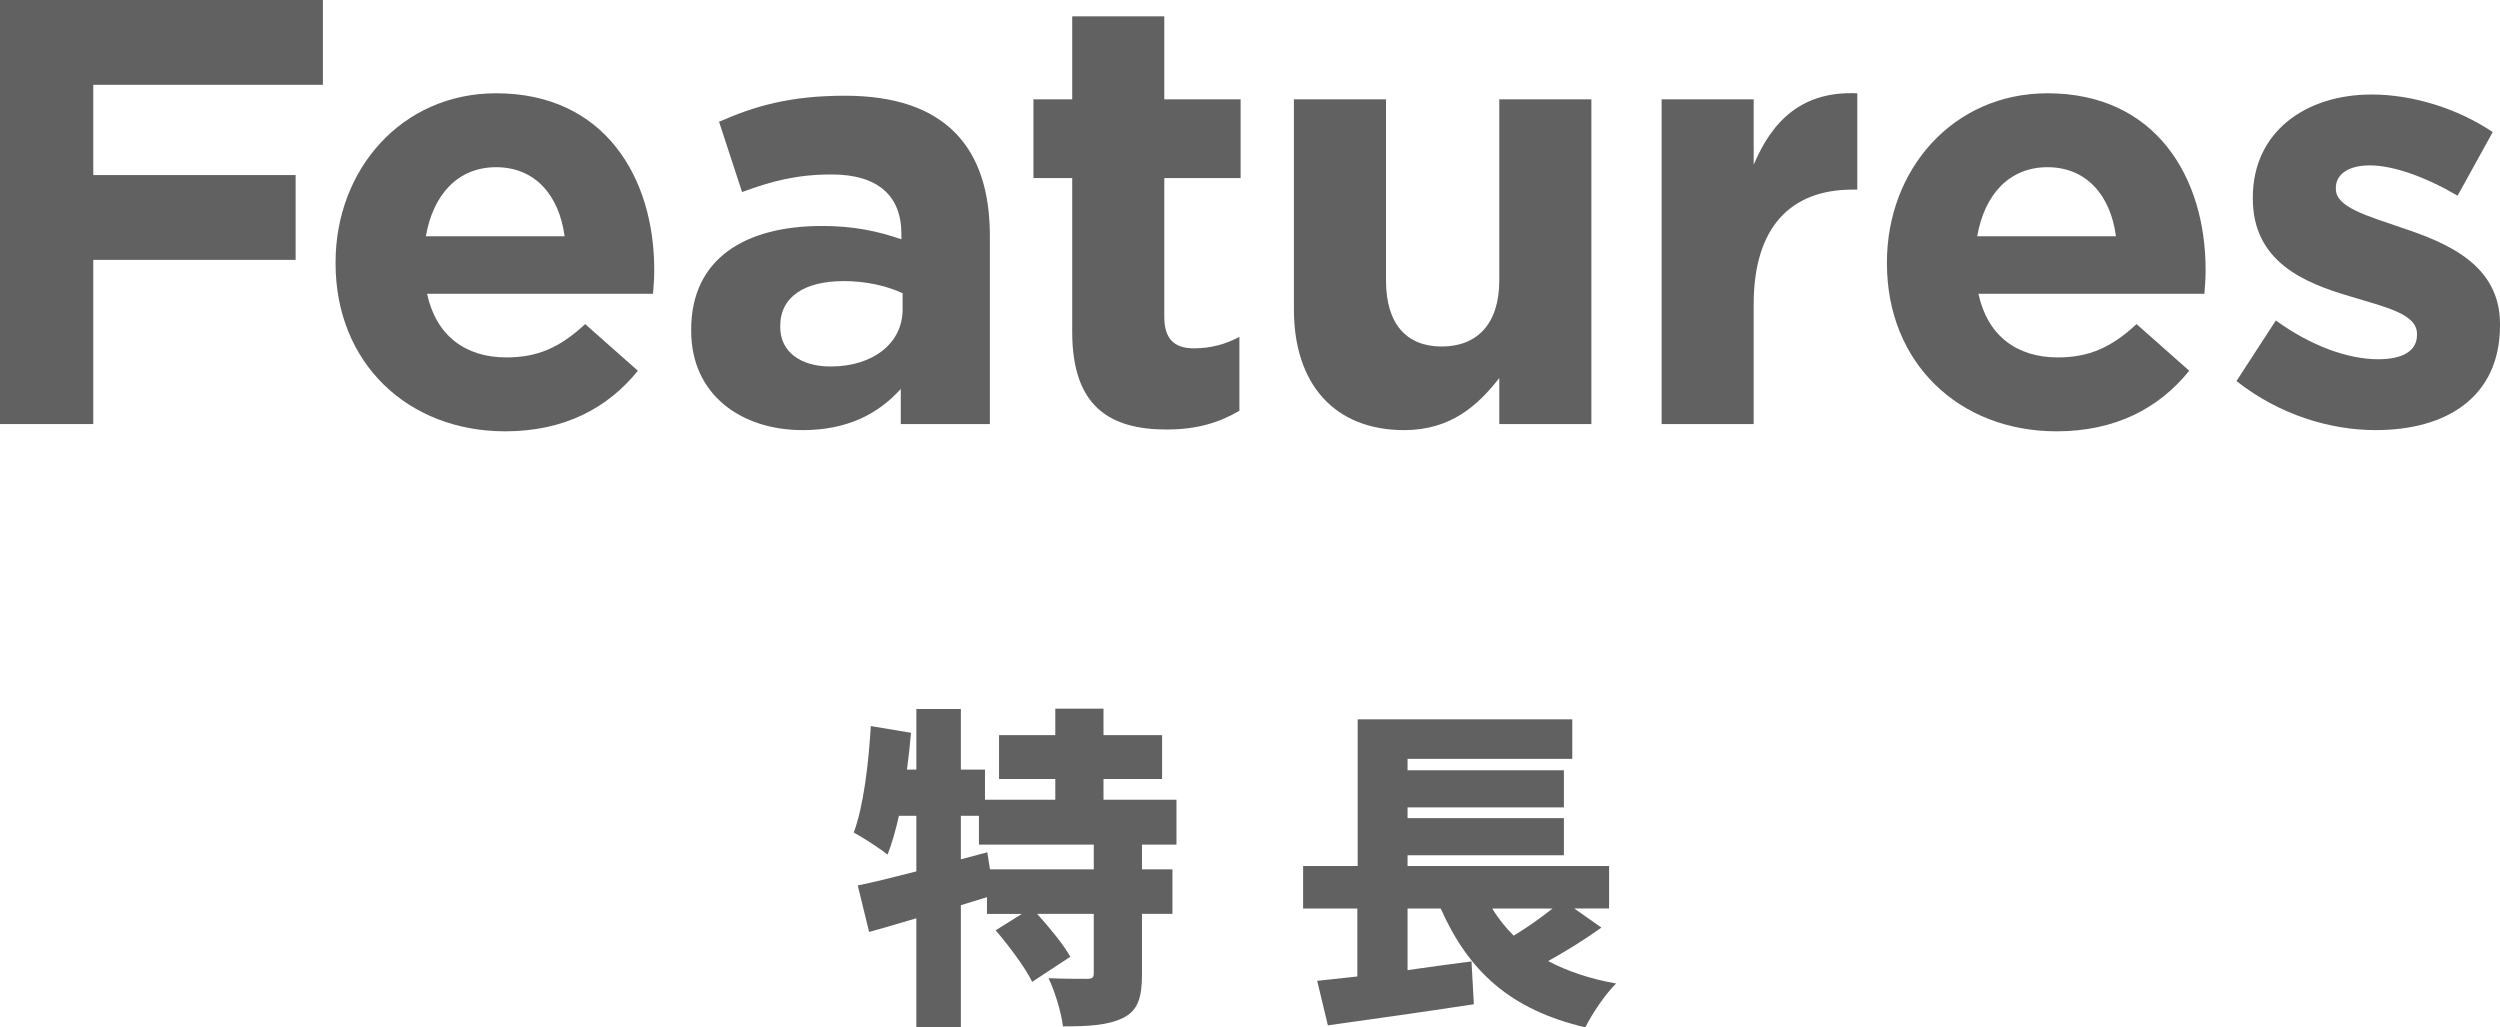
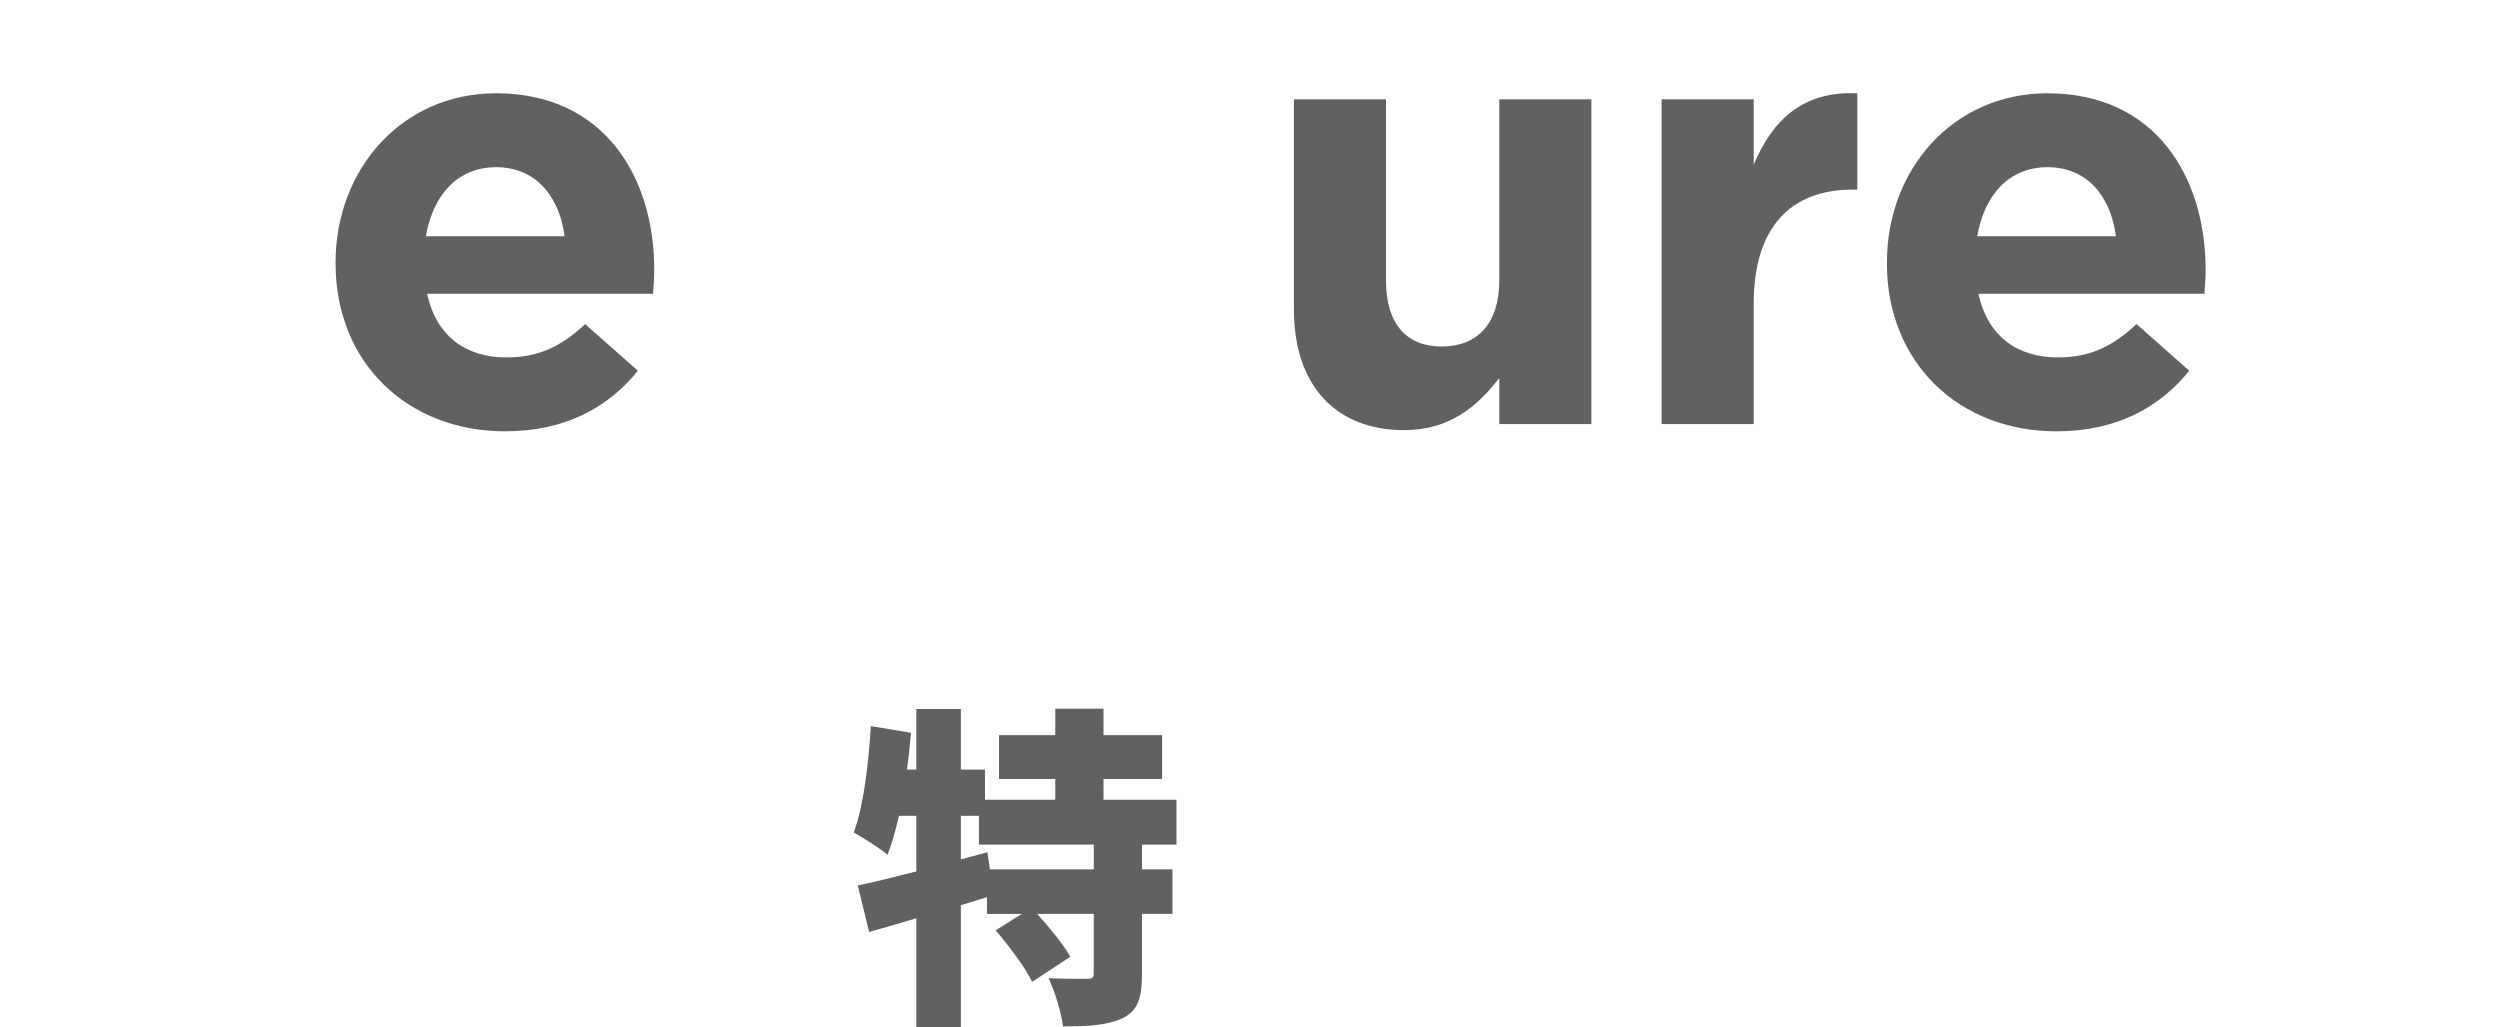
<svg xmlns="http://www.w3.org/2000/svg" id="_レイヤー_2" data-name="レイヤー 2" width="206.349" height="84.799" viewBox="0 0 206.349 84.799">
  <defs>
    <style>
      .cls-1 {
        fill: #616162;
      }
    </style>
  </defs>
  <g id="_新規要素" data-name="新規要素">
    <g>
-       <path class="cls-1" d="M7.7,7v7.45h16.701v7H7.7v13.551H0V0h26.652v7H7.7Z" />
      <path class="cls-1" d="M53.901,24.251h-18.651c.75,3.45,3.15,5.25,6.55,5.25,2.55,0,4.4-.8,6.5-2.75l4.35,3.85c-2.5,3.1-6.101,5-10.951,5-8.051,0-14.001-5.65-14.001-13.851v-.1c0-7.65,5.45-13.951,13.251-13.951,8.951,0,13.051,6.95,13.051,14.551v.1c0,.75-.05,1.2-.1,1.9ZM40.95,13.801c-3.15,0-5.2,2.25-5.8,5.7h11.451c-.45-3.4-2.45-5.7-5.65-5.7Z" />
-       <path class="cls-1" d="M74.35,35.002v-2.9c-1.85,2.05-4.4,3.4-8.1,3.4-5.05,0-9.201-2.9-9.201-8.2v-.1c0-5.85,4.45-8.551,10.801-8.551,2.7,0,4.65.45,6.55,1.1v-.45c0-3.15-1.95-4.9-5.75-4.9-2.9,0-4.95.55-7.4,1.45l-1.9-5.8c2.95-1.3,5.85-2.15,10.401-2.15,8.3,0,11.951,4.3,11.951,11.551v15.551h-7.351ZM74.5,24.201c-1.3-.6-3-1-4.85-1-3.25,0-5.25,1.3-5.25,3.7v.1c0,2.05,1.7,3.25,4.15,3.25,3.55,0,5.95-1.95,5.95-4.7v-1.35Z" />
-       <path class="cls-1" d="M96.3,35.452c-4.65,0-7.8-1.85-7.8-8.051v-12.701h-3.2v-6.5h3.2V1.35h7.6v6.85h6.3v6.5h-6.3v11.451c0,1.75.75,2.6,2.45,2.6,1.4,0,2.65-.35,3.75-.95v6.1c-1.6.95-3.45,1.55-6,1.55Z" />
      <path class="cls-1" d="M123.75,35.002v-3.8c-1.75,2.25-4,4.3-7.85,4.3-5.75,0-9.101-3.8-9.101-9.951V8.2h7.601v14.951c0,3.6,1.7,5.45,4.6,5.45s4.75-1.85,4.75-5.45v-14.951h7.601v26.802h-7.601Z" />
      <path class="cls-1" d="M152.899,15.651c-5.05,0-8.15,3.05-8.15,9.45v9.901h-7.601V8.2h7.601v5.4c1.55-3.7,4.05-6.1,8.551-5.9v7.951h-.4Z" />
      <path class="cls-1" d="M181.95,24.251h-18.651c.75,3.45,3.15,5.25,6.55,5.25,2.55,0,4.4-.8,6.5-2.75l4.35,3.85c-2.5,3.1-6.101,5-10.951,5-8.051,0-14.001-5.65-14.001-13.851v-.1c0-7.65,5.45-13.951,13.251-13.951,8.951,0,13.051,6.95,13.051,14.551v.1c0,.75-.05,1.2-.1,1.9ZM168.999,13.801c-3.15,0-5.2,2.25-5.8,5.7h11.451c-.45-3.4-2.45-5.7-5.65-5.7Z" />
-       <path class="cls-1" d="M196.098,35.502c-3.75,0-7.95-1.25-11.501-4.05l3.25-5c2.9,2.1,5.95,3.2,8.45,3.2,2.2,0,3.2-.8,3.2-2v-.1c0-1.65-2.6-2.2-5.55-3.1-3.75-1.1-8-2.85-8-8.051v-.1c0-5.45,4.4-8.5,9.801-8.5,3.4,0,7.101,1.15,10.001,3.1l-2.9,5.25c-2.65-1.55-5.3-2.5-7.25-2.5-1.85,0-2.8.8-2.8,1.85v.1c0,1.5,2.55,2.2,5.45,3.2,3.75,1.25,8.101,3.05,8.101,7.95v.1c0,5.95-4.45,8.65-10.251,8.65Z" />
    </g>
    <g>
      <path class="cls-1" d="M94.258,69.711v2.045h2.515v3.675h-2.515v5.002c0,1.907-.332,2.985-1.575,3.593-1.244.608-2.874.691-4.947.691-.138-1.16-.663-2.874-1.188-3.979,1.188.055,2.708.055,3.15.055s.58-.083.58-.442v-4.919h-4.67c1.022,1.133,2.183,2.542,2.736,3.537l-3.15,2.073c-.553-1.16-1.907-2.957-3.012-4.255l2.156-1.354h-2.874v-1.382l-2.155.663v10.059h-3.675v-8.981c-1.382.415-2.708.801-3.896,1.133l-.939-3.841c1.354-.276,3.012-.691,4.836-1.16v-4.587h-1.437c-.276,1.216-.58,2.293-.939,3.205-.608-.497-2.017-1.409-2.791-1.824.801-2.156,1.216-5.582,1.409-8.788l3.316.553c-.083.995-.193,2.017-.332,3.04h.774v-5.002h3.675v5.002h1.99v2.487h5.803v-1.713h-4.643v-3.62h4.643v-2.183h3.979v2.183h4.836v3.62h-4.836v1.713h6.024v3.703h-2.846ZM90.279,69.711h-9.478v-2.376h-1.492v3.592l2.183-.58.221,1.409h8.566v-2.045Z" />
-       <path class="cls-1" d="M132.179,76.564c-1.382.995-2.957,1.962-4.394,2.763,1.575.829,3.427,1.465,5.61,1.851-.884.857-2.017,2.542-2.542,3.62-6.218-1.465-9.644-4.643-11.938-9.81h-2.736v5.085c1.741-.249,3.537-.497,5.278-.719l.194,3.537c-4.173.635-8.677,1.271-12.048,1.741l-.884-3.675c.995-.111,2.1-.221,3.316-.359v-5.61h-4.477v-3.509h4.504v-12.104h17.713v3.261h-13.596v.939h12.905v3.067h-12.905v.884h12.905v3.067h-12.905v.884h16.635v3.509h-2.874l2.238,1.575ZM123.17,74.989c.497.829,1.105,1.575,1.769,2.239,1.105-.663,2.266-1.492,3.206-2.239h-4.974Z" />
    </g>
  </g>
</svg>